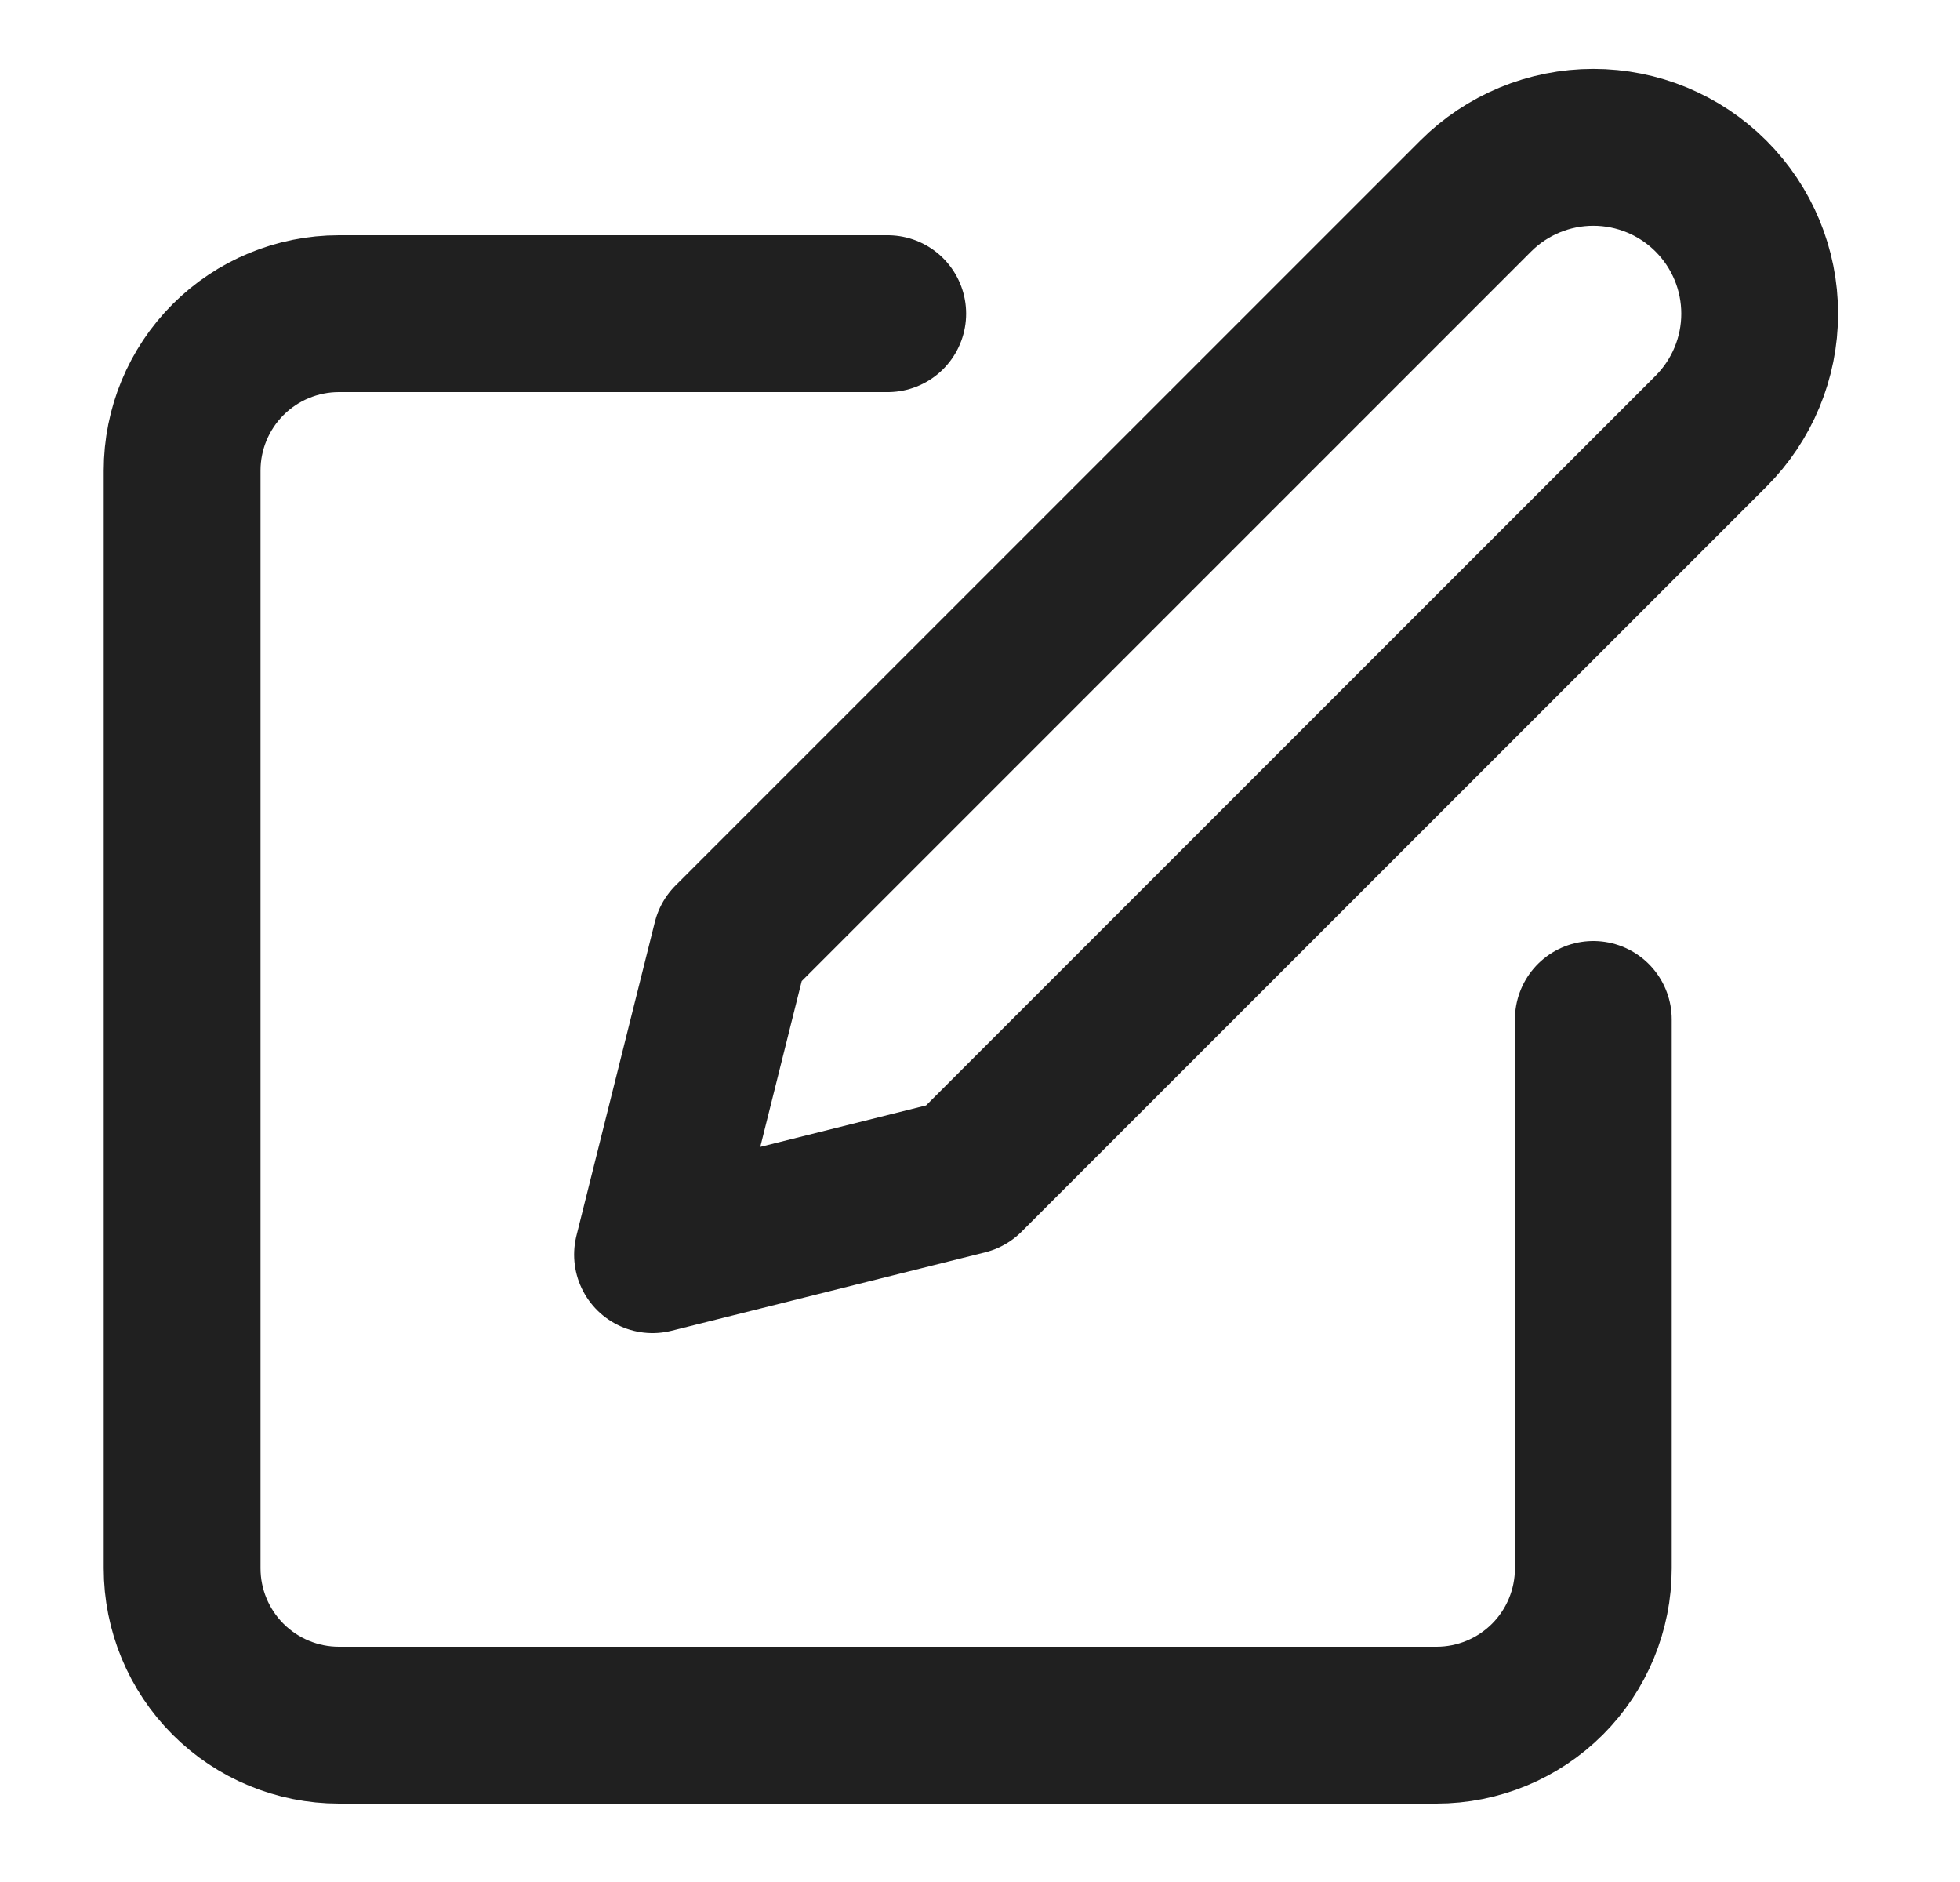
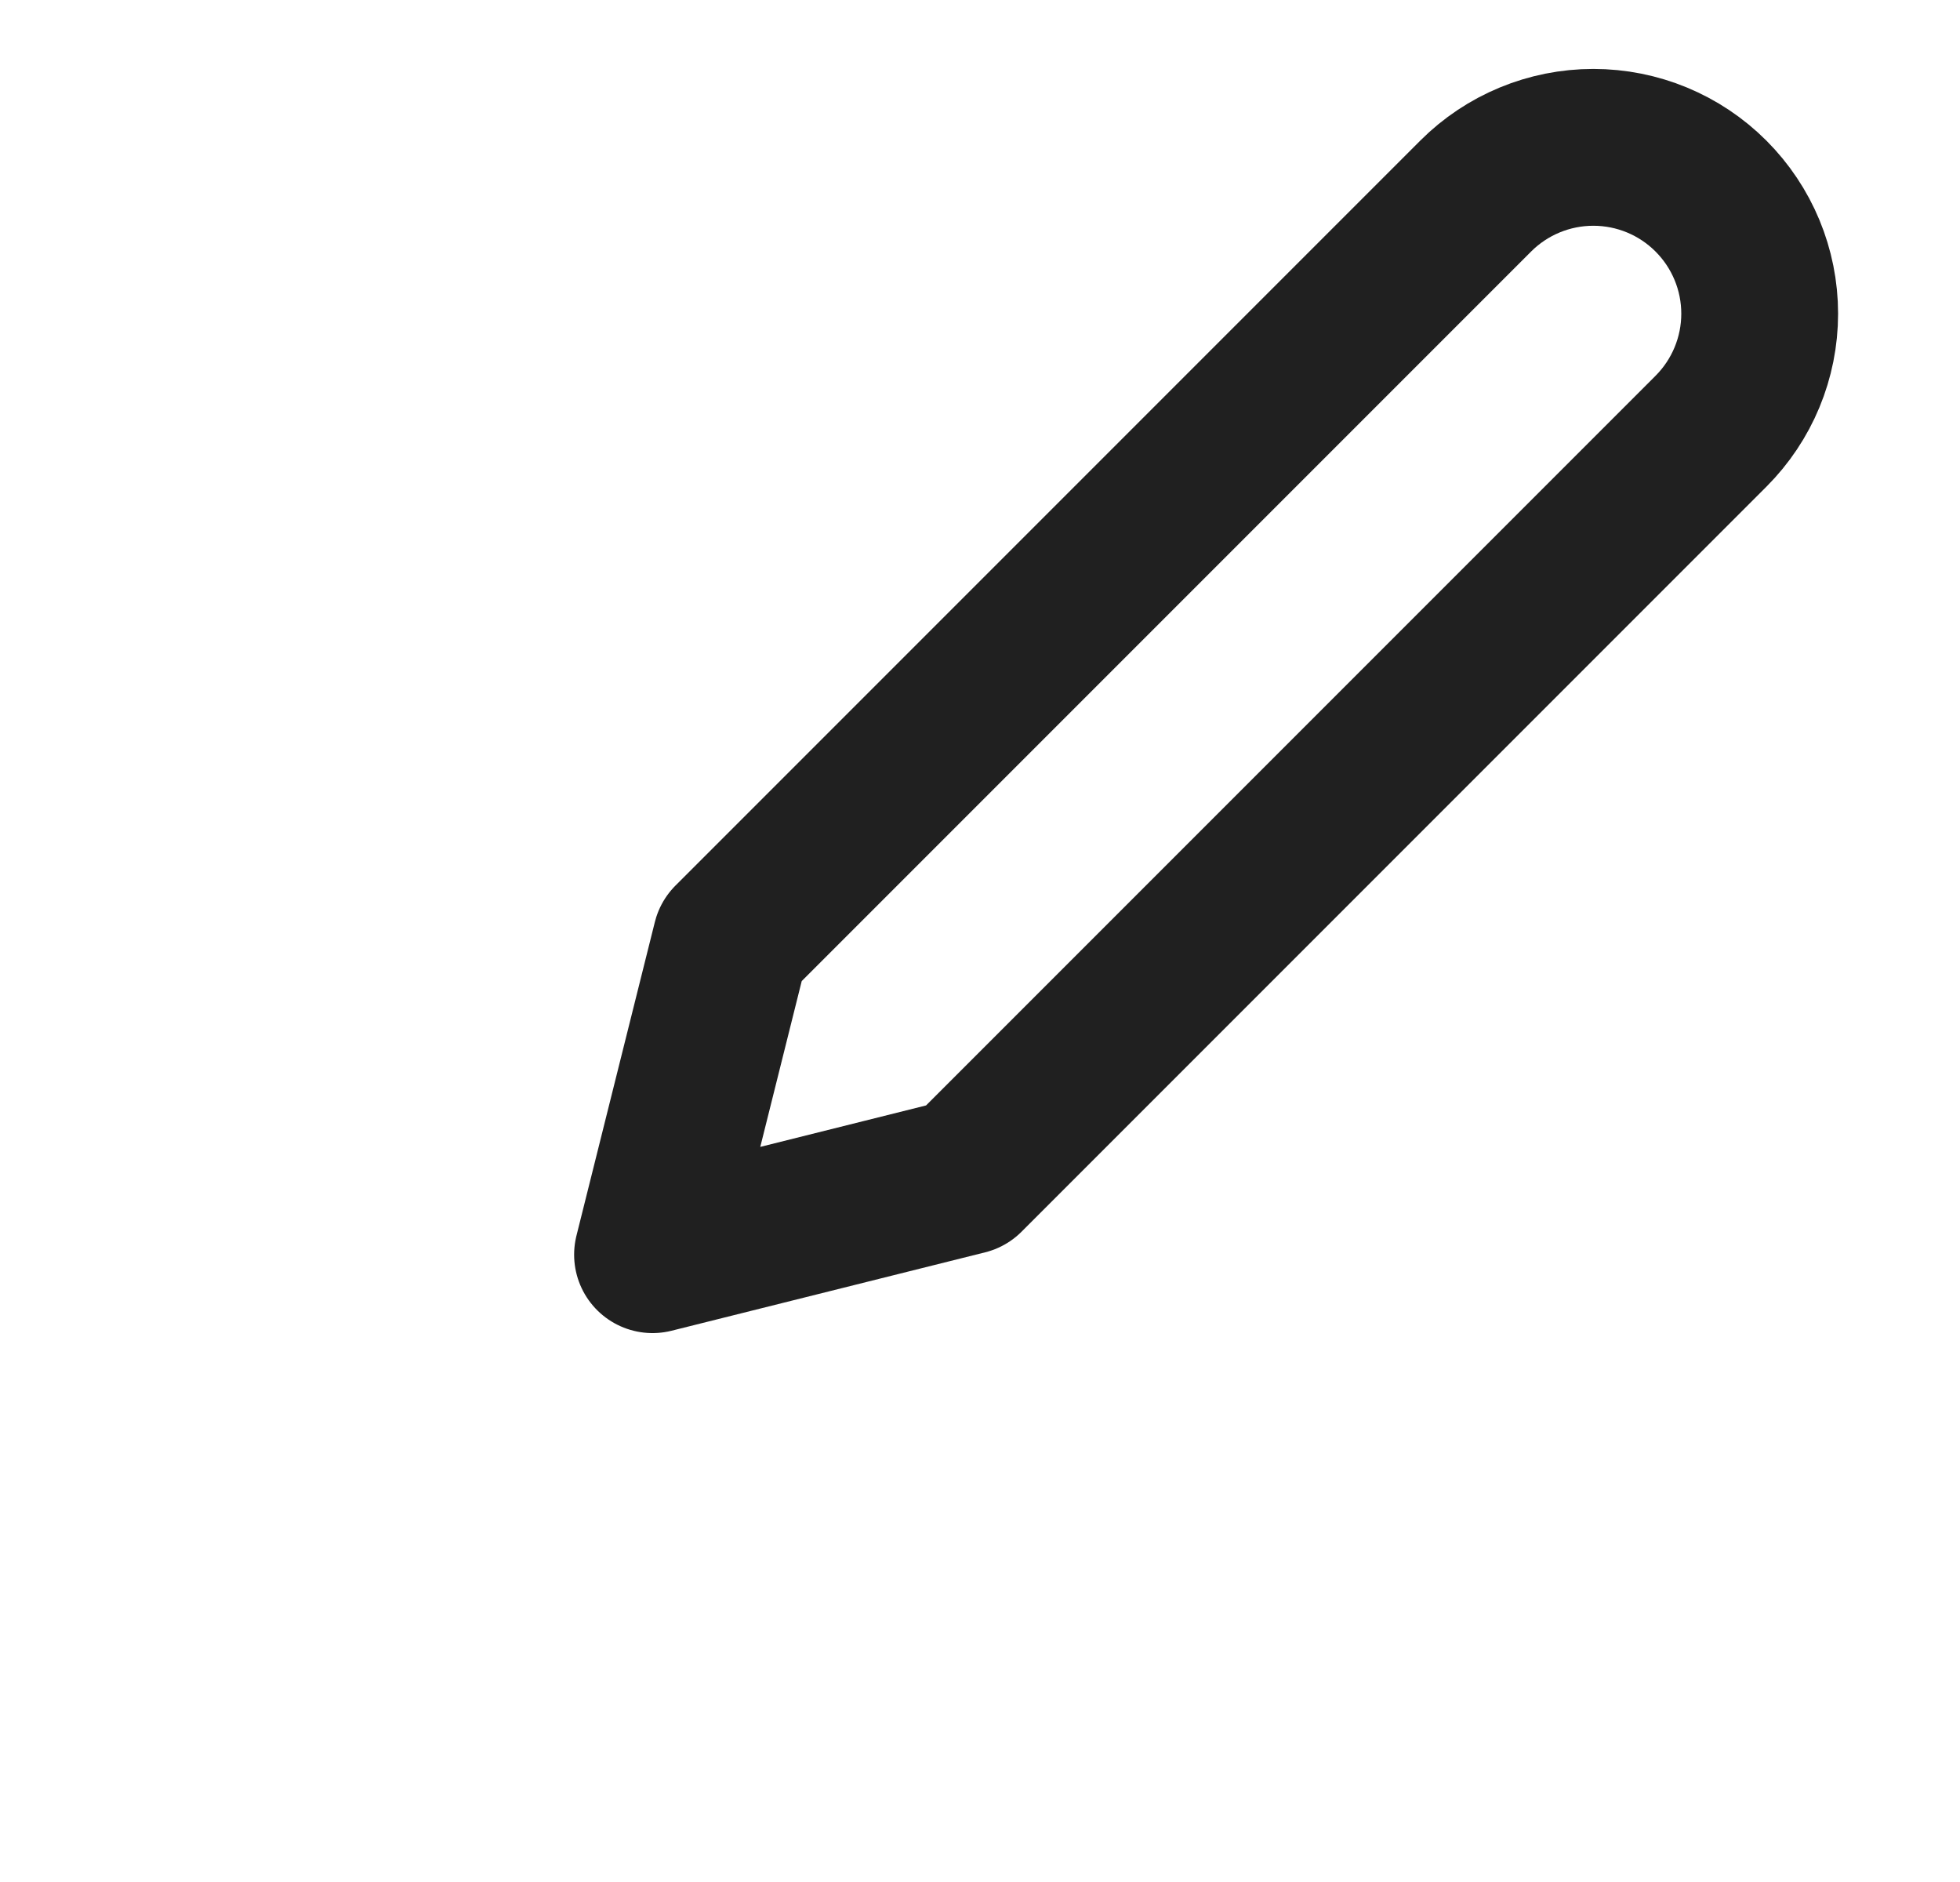
<svg xmlns="http://www.w3.org/2000/svg" width="25" height="24" viewBox="0 0 25 24" fill="none">
-   <path d="M11.323 4H4.323C3.793 4 3.284 4.211 2.909 4.586C2.534 4.961 2.323 5.47 2.323 6V20C2.323 20.53 2.534 21.039 2.909 21.414C3.284 21.789 3.793 22 4.323 22H18.323C18.854 22 19.363 21.789 19.738 21.414C20.113 21.039 20.323 20.53 20.323 20V13" stroke="#202020" stroke-width="2" stroke-linecap="round" stroke-linejoin="round" />
  <path d="M18.823 2.5C19.221 2.102 19.761 1.879 20.323 1.879C20.886 1.879 21.425 2.102 21.823 2.5C22.221 2.898 22.445 3.437 22.445 4C22.445 4.563 22.221 5.102 21.823 5.5L12.323 15L8.323 16L9.323 12L18.823 2.5Z" stroke="#202020" stroke-width="2" stroke-linecap="round" stroke-linejoin="round" />
</svg>